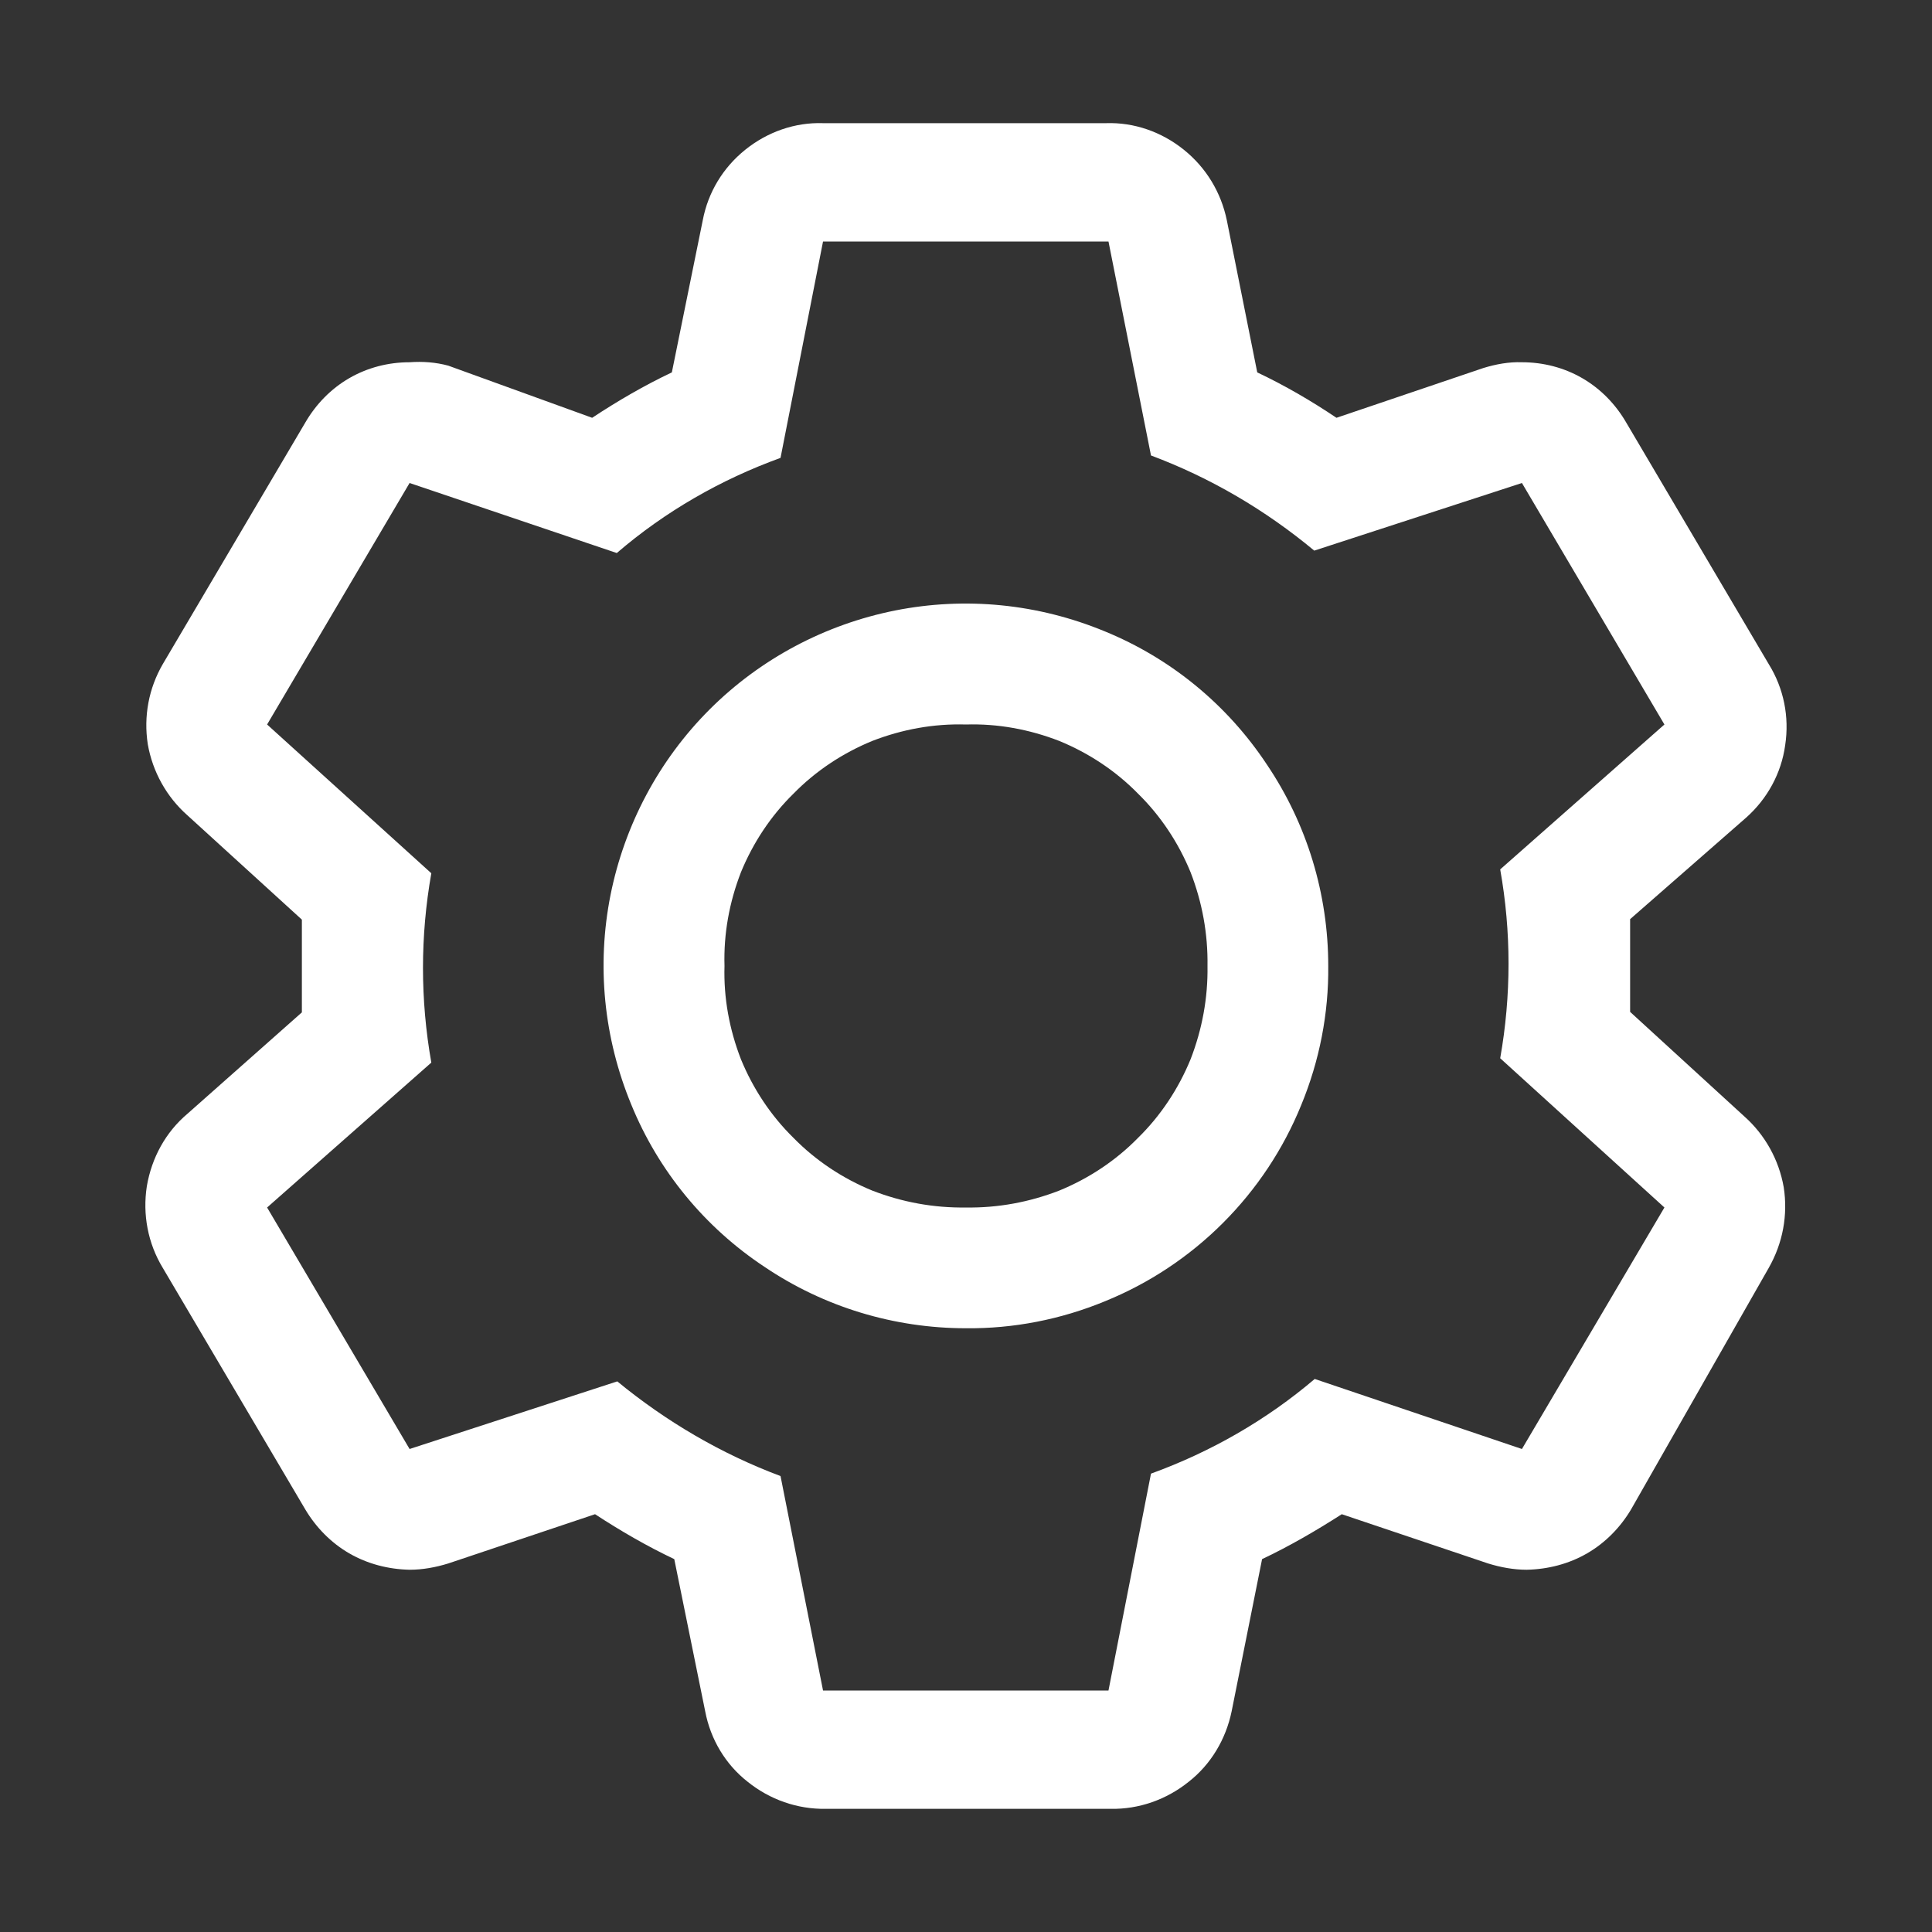
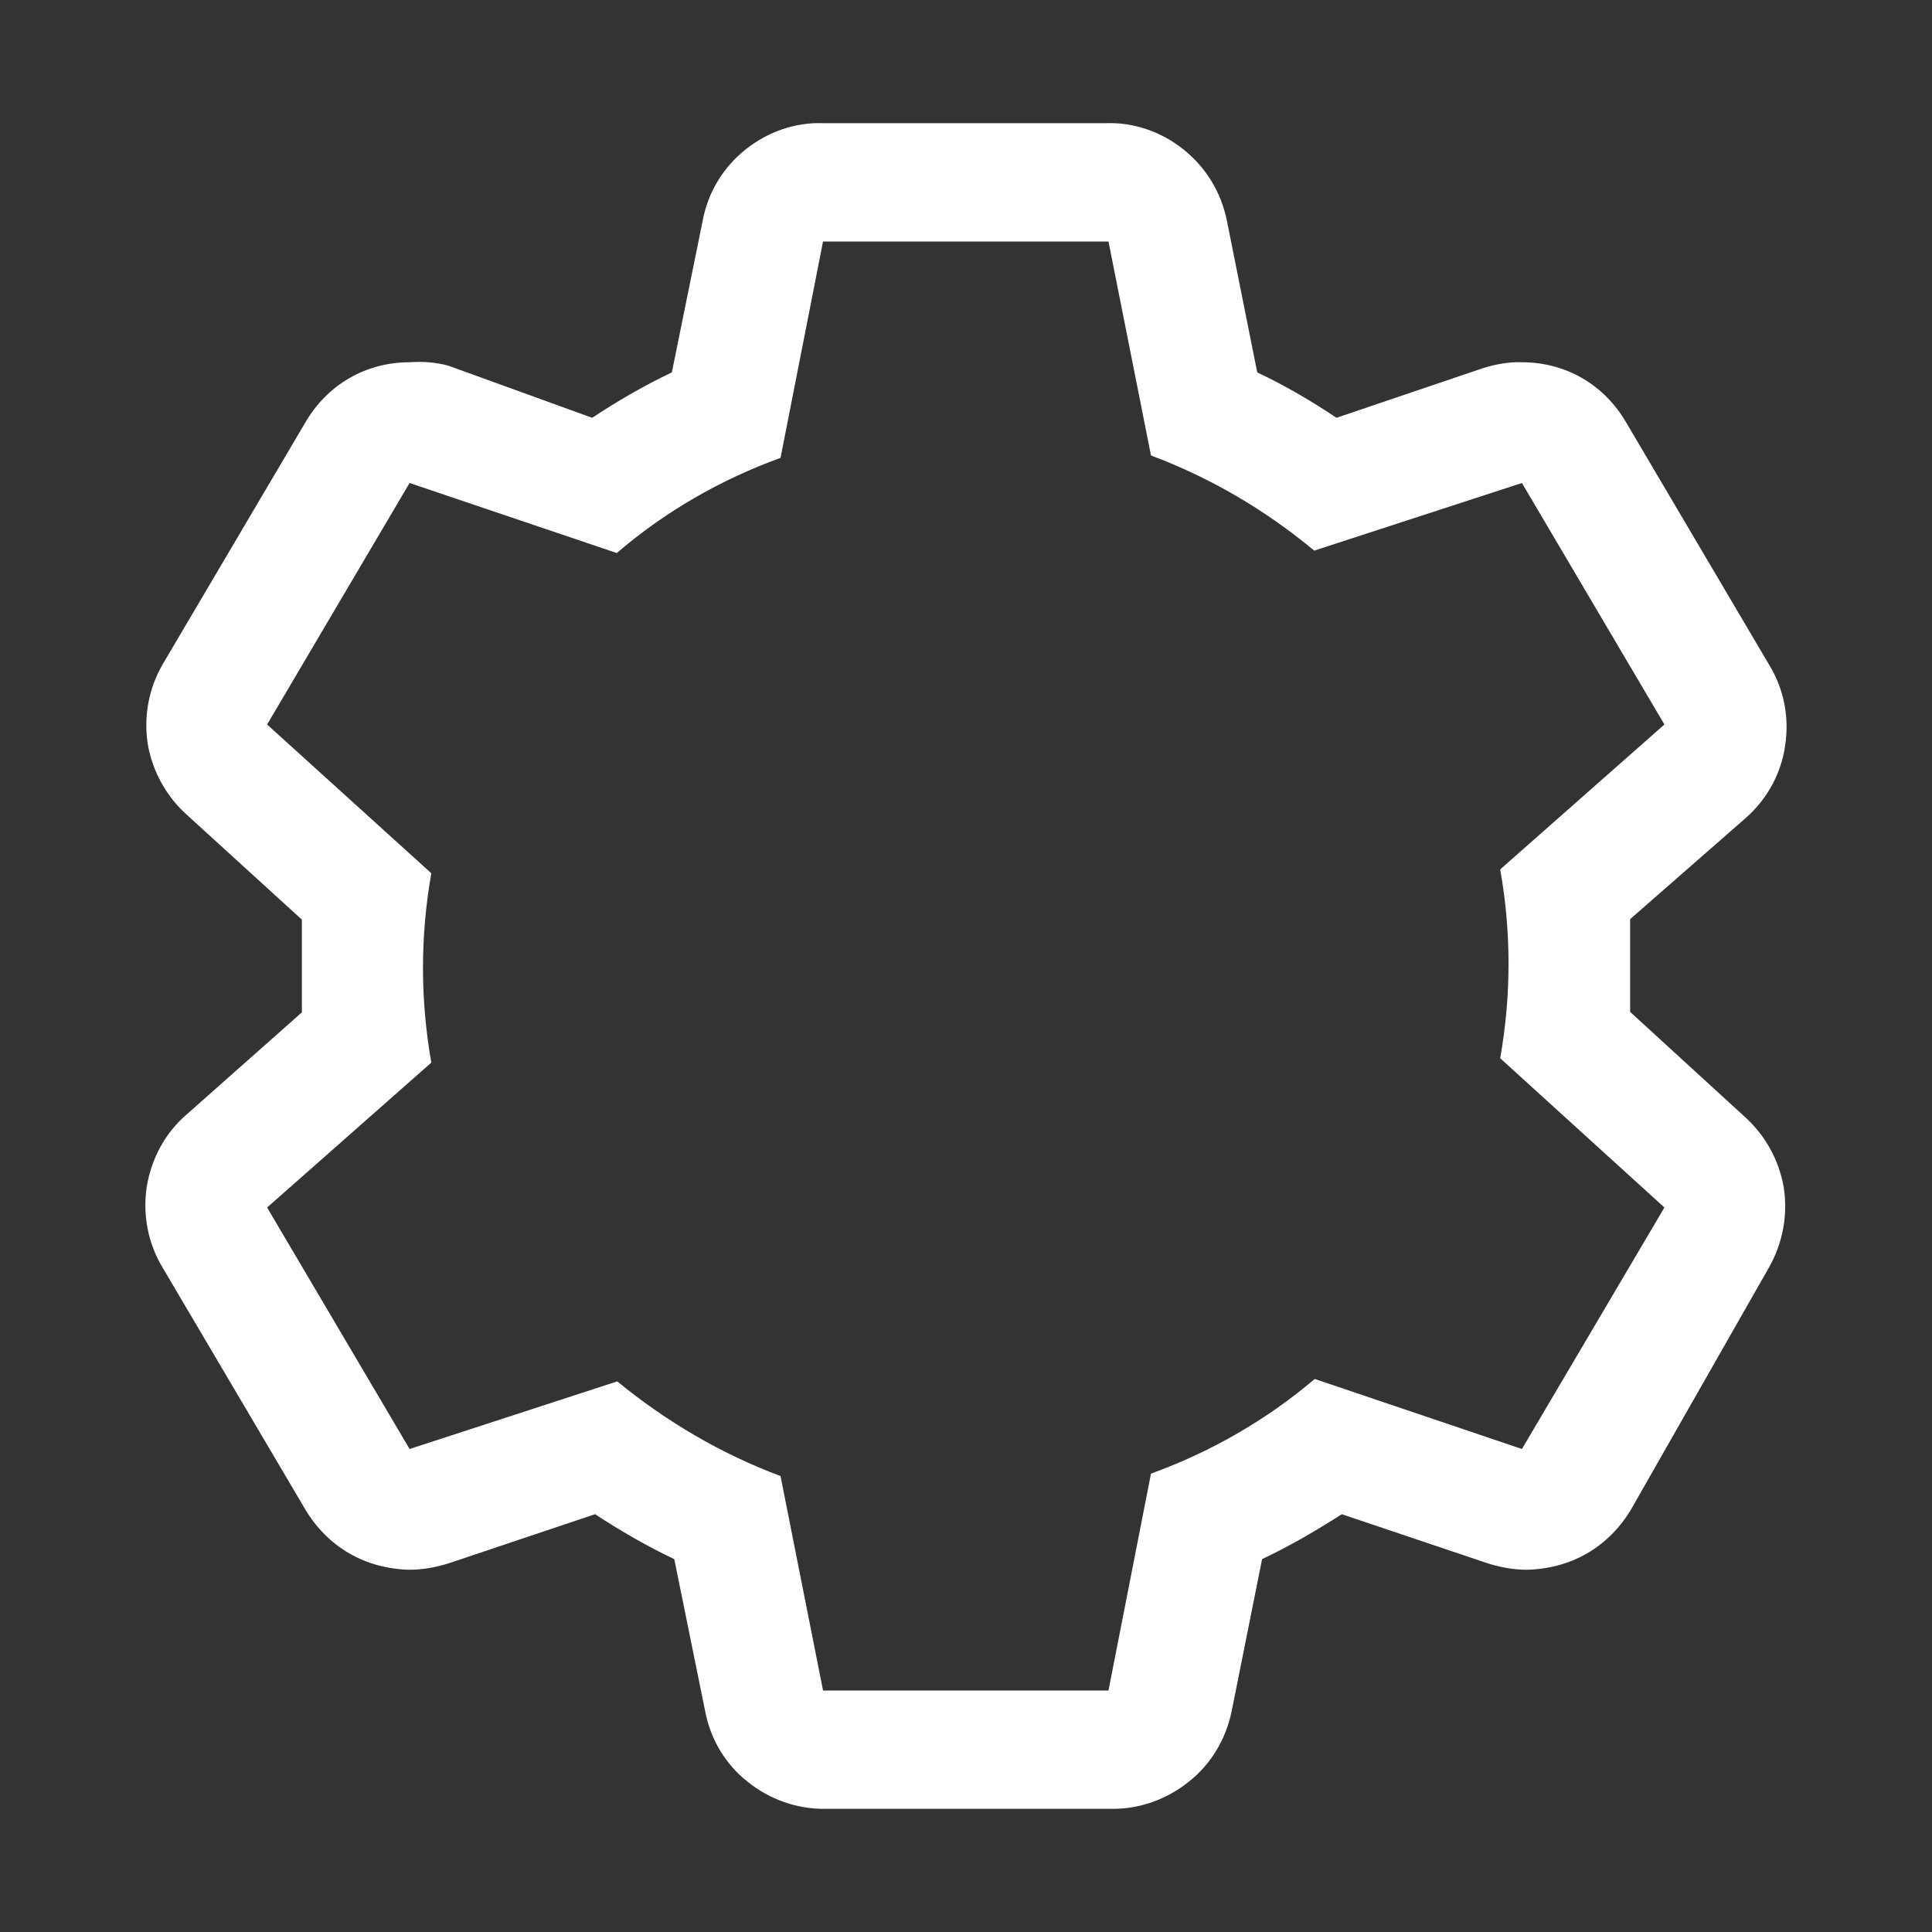
<svg xmlns="http://www.w3.org/2000/svg" width="40" height="40" viewBox="0 0 40 40" fill="none">
  <rect x="0" y="0" width="40" height="40" fill="#333333" stroke="none" />
  <desc> Created with Pixso. </desc>
  <defs />
  <path id="Vector" d="M33.75 20.95C33.75 20.63 33.75 20.32 33.75 20C33.75 19.67 33.75 19.36 33.75 19.03L36.15 16.93C36.59 16.54 36.88 16.01 36.96 15.43C37.05 14.84 36.93 14.25 36.62 13.75L33.67 8.75C33.45 8.37 33.14 8.05 32.76 7.83C32.38 7.61 31.95 7.5 31.51 7.5C31.24 7.49 30.97 7.54 30.71 7.62L27.67 8.65C27.15 8.3 26.6 7.98 26.03 7.71L25.4 4.56C25.28 3.98 24.97 3.47 24.51 3.1C24.05 2.73 23.48 2.53 22.9 2.55L17.04 2.55C16.46 2.53 15.89 2.73 15.43 3.1C14.97 3.47 14.66 3.98 14.55 4.56L13.91 7.71C13.34 7.98 12.79 8.3 12.26 8.65L9.28 7.57C9.02 7.5 8.75 7.48 8.48 7.5C8.04 7.5 7.61 7.61 7.23 7.83C6.85 8.05 6.54 8.37 6.32 8.75L3.37 13.75C3.08 14.25 2.97 14.83 3.06 15.41C3.16 15.98 3.45 16.5 3.88 16.88L6.25 19.04L6.25 20C6.25 20 6.25 20.63 6.25 20.96L3.88 23.06C3.43 23.44 3.14 23.97 3.04 24.56C2.95 25.14 3.06 25.74 3.37 26.25L6.32 31.25C6.54 31.62 6.85 31.94 7.23 32.16C7.61 32.38 8.04 32.49 8.48 32.5C8.75 32.5 9.02 32.45 9.28 32.37L12.32 31.35C12.84 31.69 13.39 32.01 13.96 32.28L14.6 35.43C14.71 36.01 15.02 36.53 15.48 36.89C15.94 37.26 16.51 37.46 17.1 37.45L23 37.45C23.58 37.46 24.15 37.26 24.61 36.89C25.07 36.53 25.38 36.01 25.5 35.43L26.13 32.28C26.7 32.01 27.25 31.69 27.78 31.35L30.81 32.37C31.07 32.45 31.34 32.5 31.61 32.5C32.05 32.49 32.48 32.38 32.86 32.16C33.24 31.94 33.55 31.62 33.77 31.25L36.62 26.25C36.91 25.74 37.02 25.16 36.93 24.58C36.83 24.01 36.54 23.49 36.11 23.11L33.75 20.95ZM31.51 30L27.22 28.55C26.22 29.4 25.07 30.06 23.83 30.51L22.95 35L17.04 35L16.16 30.56C14.93 30.1 13.79 29.43 12.78 28.6L8.48 30L5.53 25L8.93 22C8.7 20.7 8.7 19.38 8.93 18.08L5.53 15L8.48 10L12.77 11.45C13.77 10.59 14.92 9.93 16.16 9.48L17.04 5L22.95 5L23.83 9.43C25.06 9.89 26.2 10.56 27.21 11.4L31.51 10L34.46 15L31.06 18C31.29 19.29 31.29 20.61 31.06 21.91L34.46 25L31.51 30Z" fill="#FFFFFF" fill-opacity="1" fill-rule="nonzero" />
-   <path id="Vector" d="M20 27.5C18.51 27.5 17.06 27.06 15.83 26.23C14.59 25.41 13.63 24.24 13.07 22.87C12.5 21.49 12.35 19.99 12.64 18.53C12.93 17.08 13.64 15.74 14.69 14.69C15.74 13.64 17.08 12.93 18.53 12.64C19.99 12.35 21.49 12.5 22.87 13.07C24.24 13.63 25.41 14.59 26.23 15.83C27.06 17.06 27.5 18.51 27.5 20C27.51 20.98 27.32 21.96 26.94 22.88C26.57 23.79 26.02 24.62 25.32 25.32C24.62 26.02 23.79 26.57 22.88 26.94C21.96 27.32 20.98 27.51 20 27.5ZM20 15C19.33 14.98 18.68 15.1 18.06 15.34C17.45 15.59 16.89 15.96 16.43 16.43C15.96 16.89 15.59 17.45 15.34 18.06C15.1 18.68 14.98 19.33 15 20C14.98 20.66 15.1 21.31 15.34 21.93C15.59 22.54 15.96 23.1 16.43 23.56C16.89 24.03 17.45 24.4 18.06 24.65C18.68 24.89 19.33 25.01 20 25C20.66 25.01 21.31 24.89 21.93 24.65C22.54 24.4 23.1 24.03 23.56 23.56C24.03 23.1 24.4 22.54 24.65 21.93C24.89 21.31 25.01 20.66 25 20C25.01 19.33 24.89 18.68 24.65 18.06C24.4 17.45 24.03 16.89 23.56 16.43C23.1 15.96 22.54 15.59 21.93 15.34C21.31 15.1 20.66 14.98 20 15Z" fill="#FFFFFF" fill-opacity="1" fill-rule="nonzero" />
</svg>